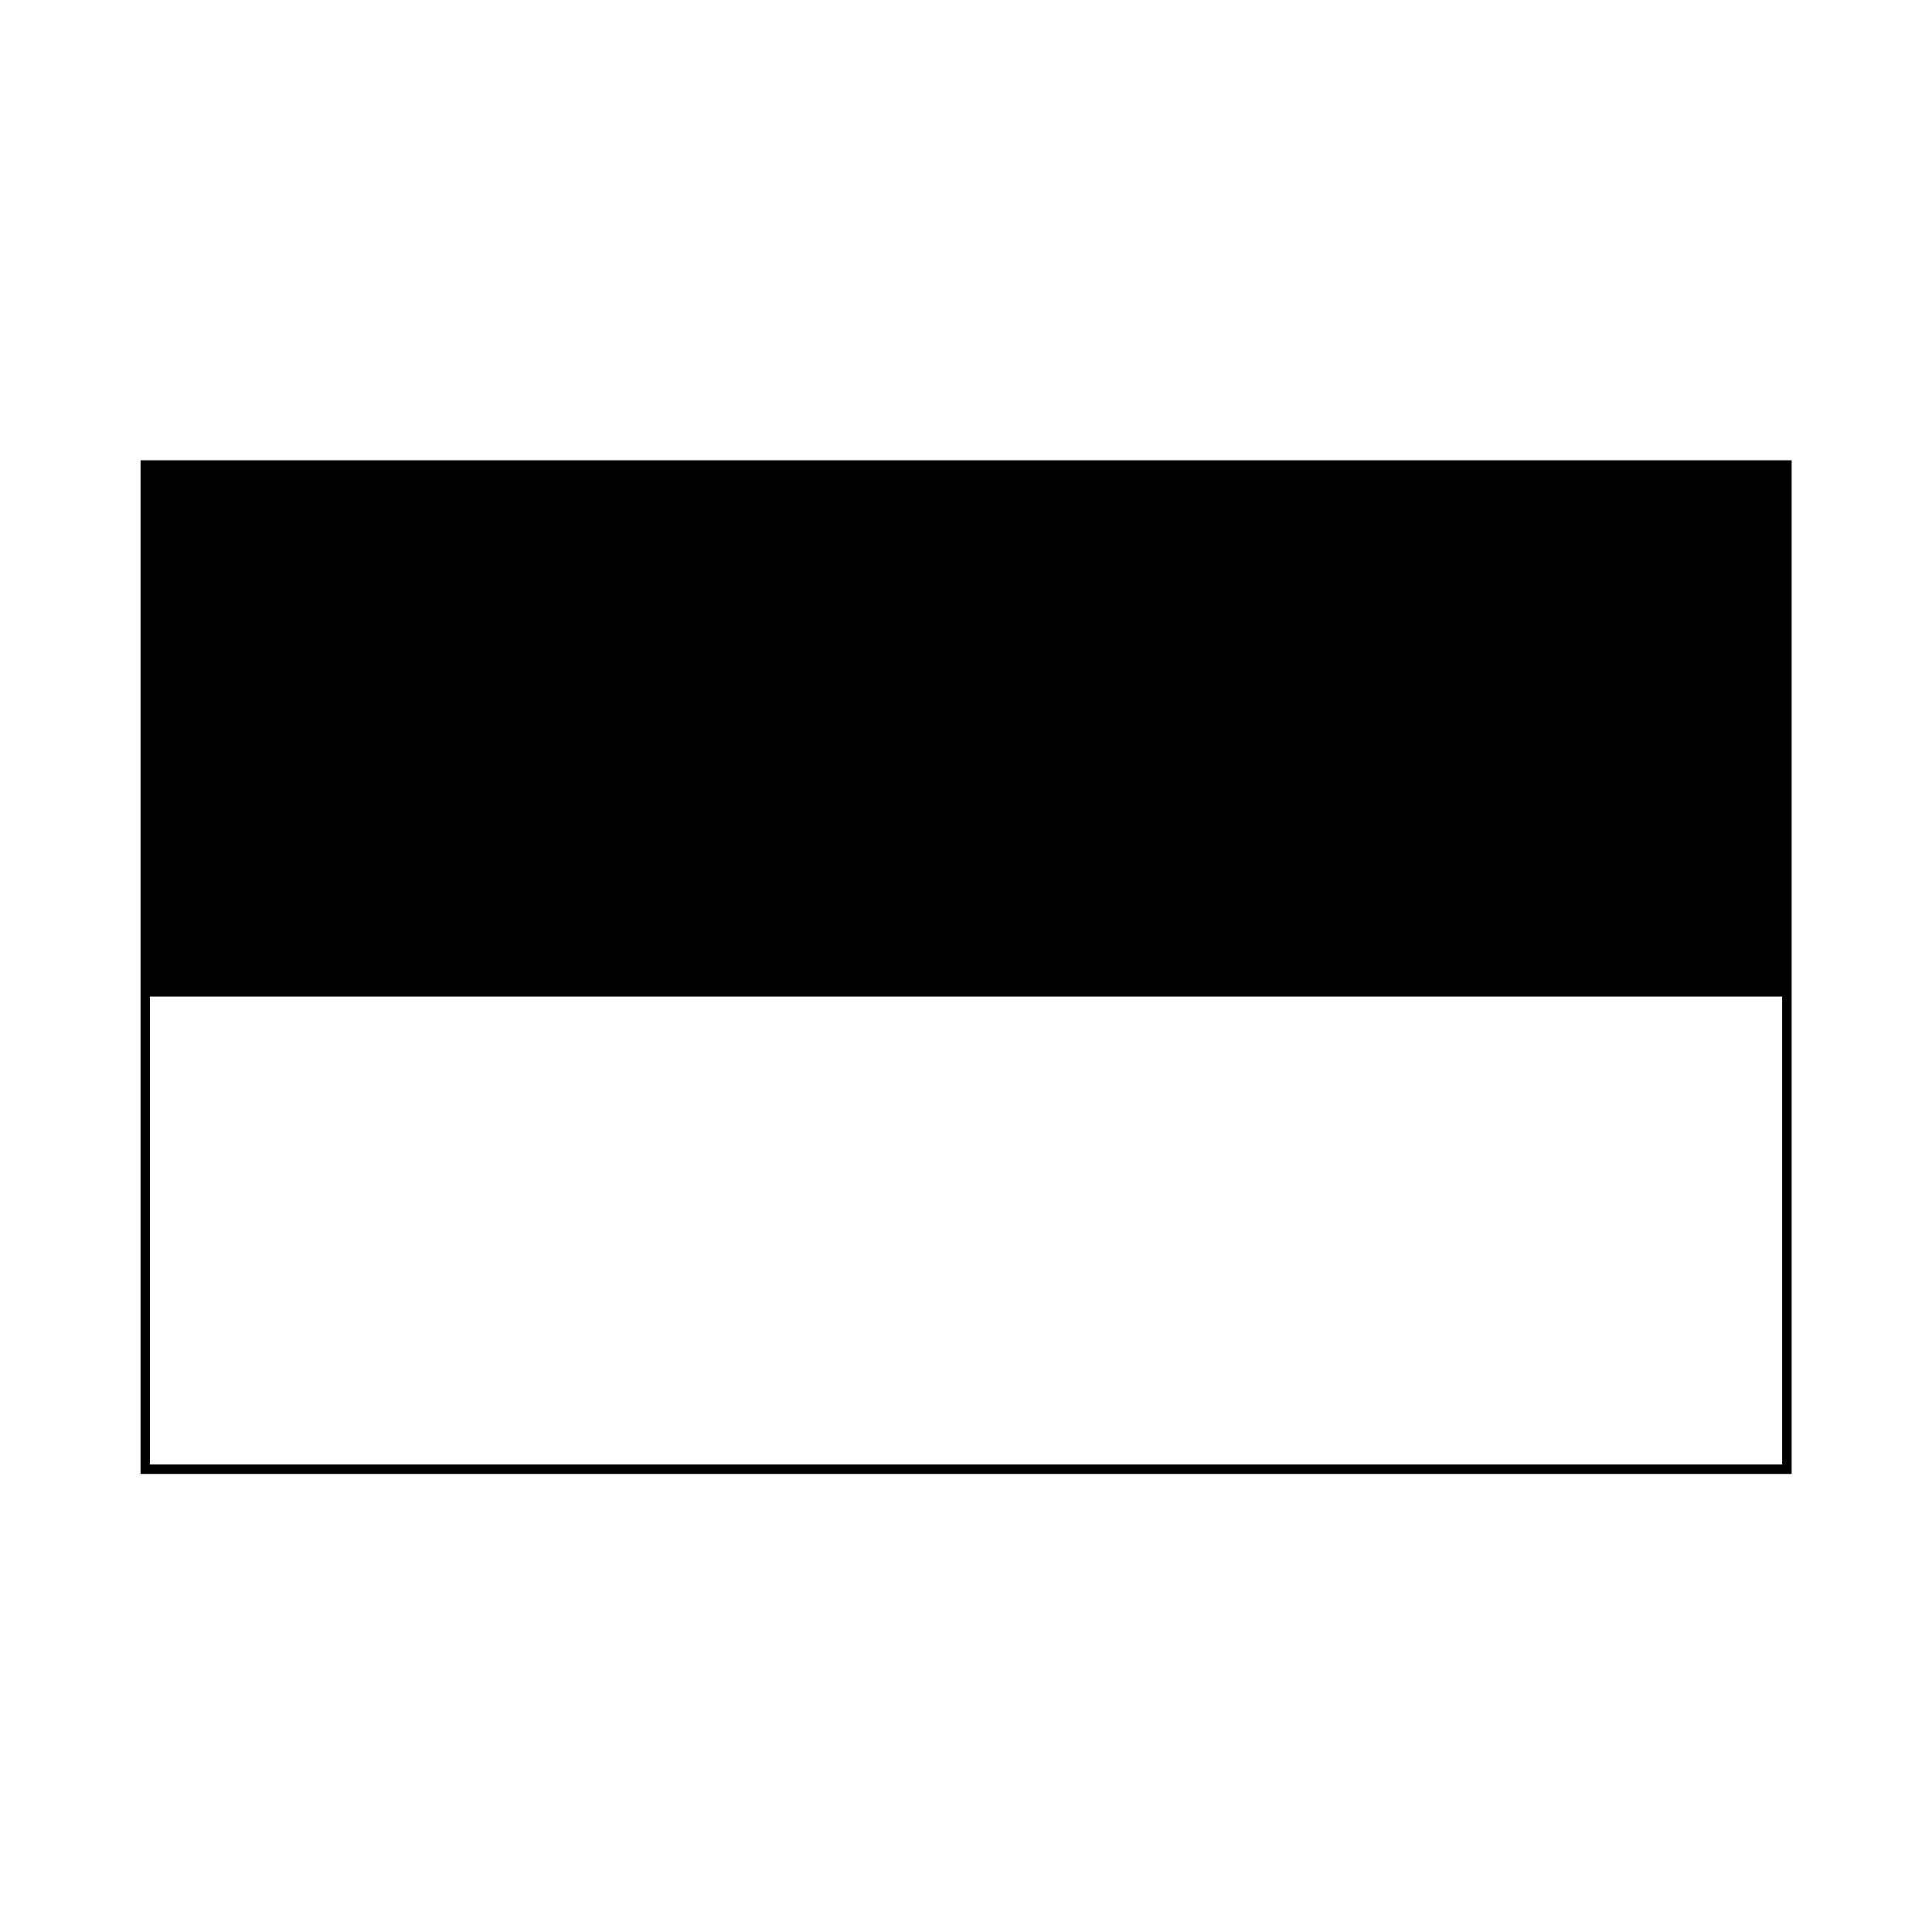
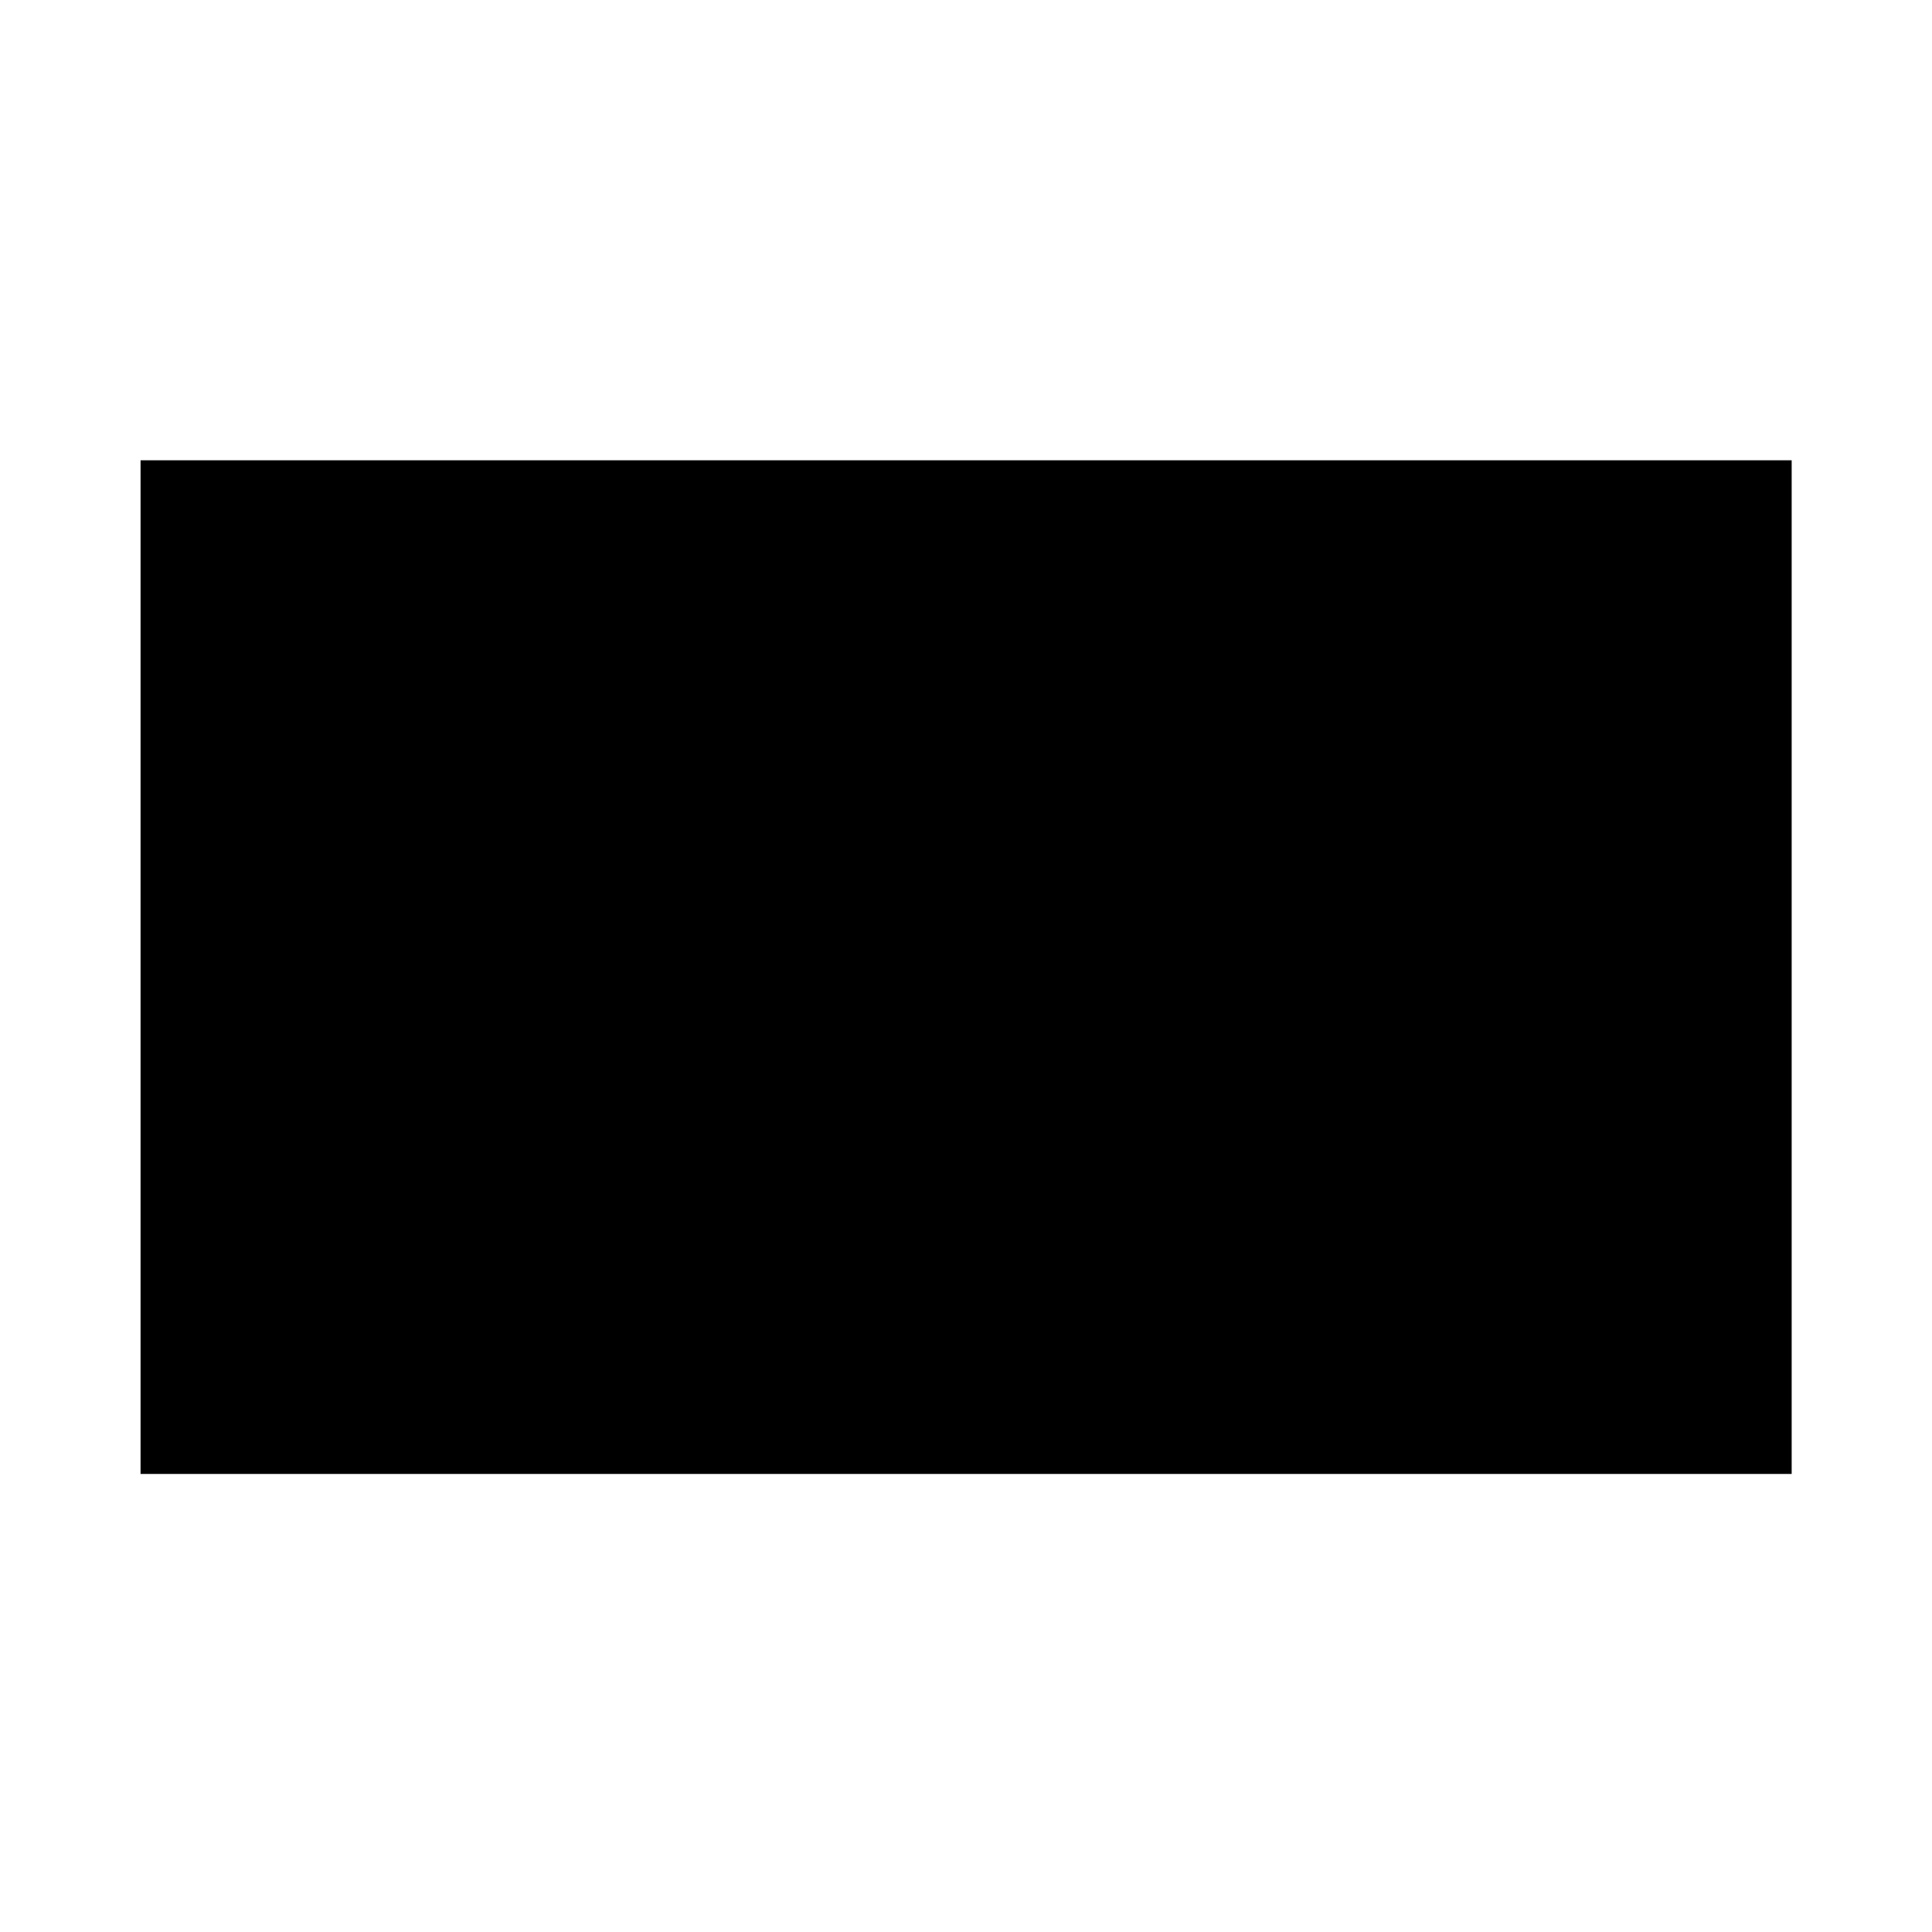
<svg xmlns="http://www.w3.org/2000/svg" fill="#000000" width="800px" height="800px" version="1.1" viewBox="144 144 512 512">
-   <path d="m617.8 265.98h-436.55v268.63h437.56v-268.63zm-434.08 266.11v-123.99h432.57v123.99z" />
+   <path d="m617.8 265.98h-436.55v268.63h437.56v-268.63zm-434.08 266.11v-123.99v123.99z" />
</svg>